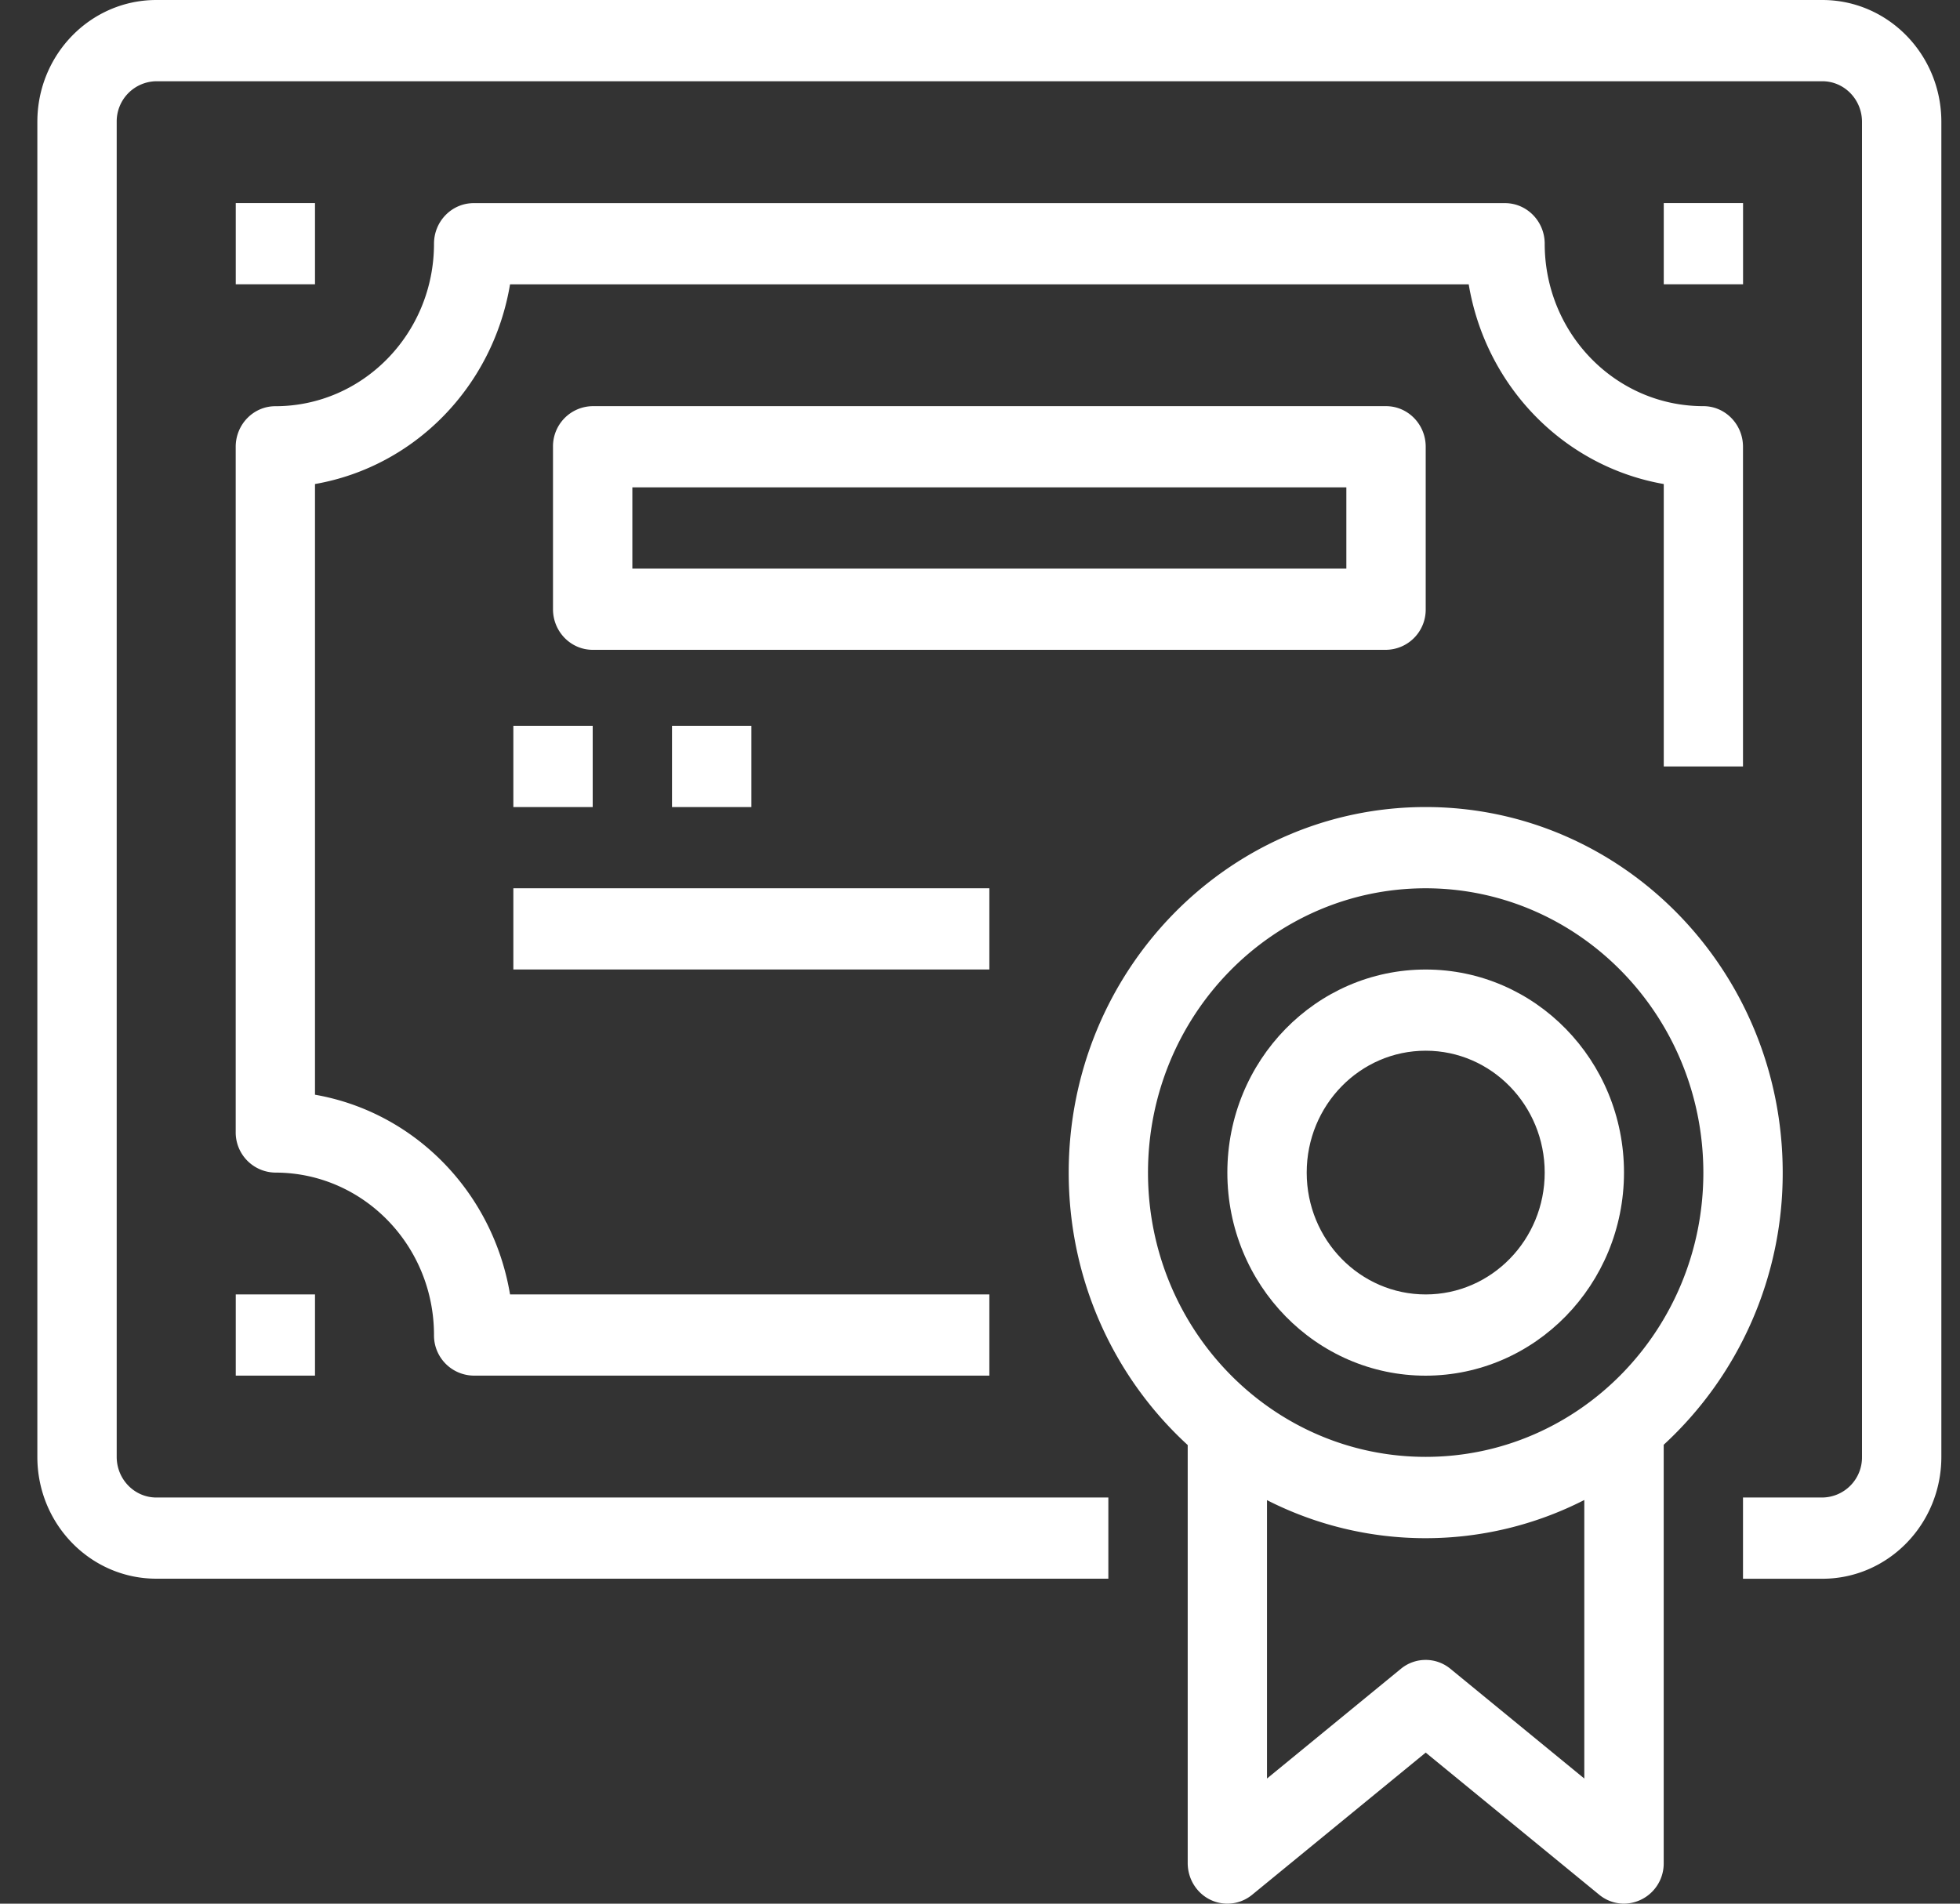
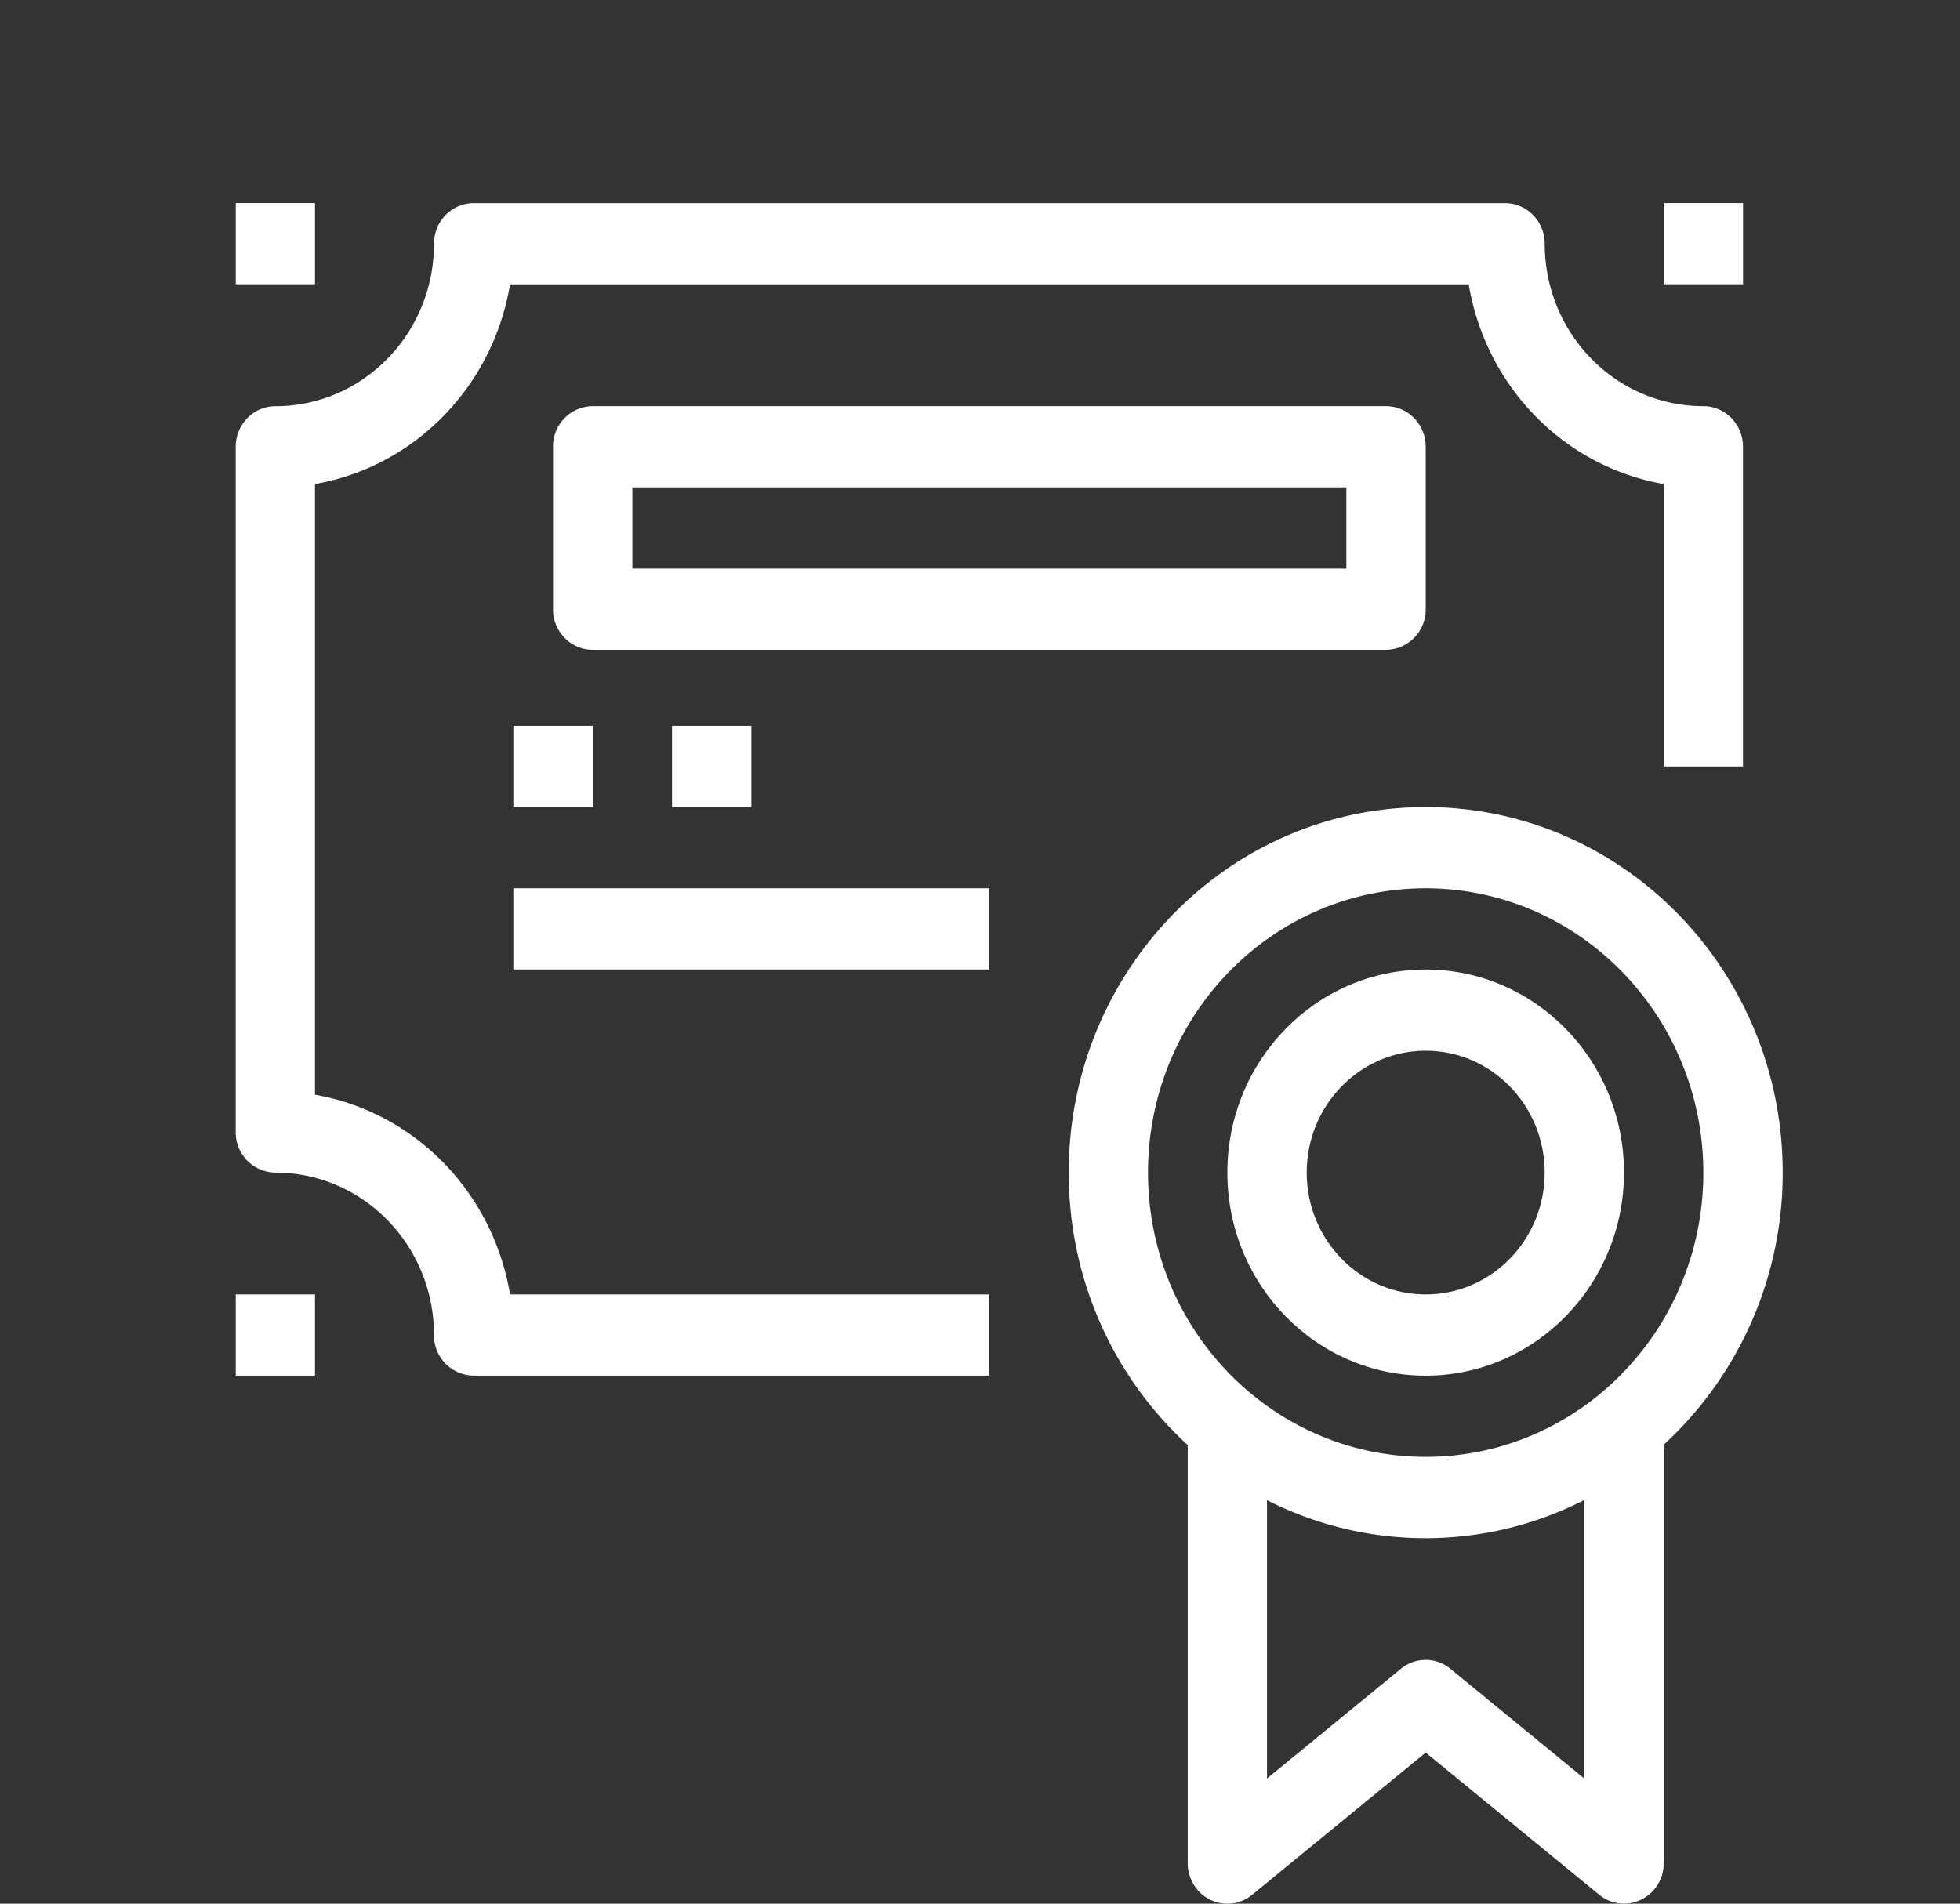
<svg xmlns="http://www.w3.org/2000/svg" width="35" height="34" fill="none" viewBox="0 0 35 34">
  <rect x="0" y="0" width="35" height="34" fill="#333333" stroke="none" />
-   <path fill="#fff" d="M2.792 0h29.75c1.174 0 2.125.974 2.125 2.176V26.02c0 1.202-.951 2.177-2.125 2.177h-1.417v-1.451h1.417a.717.717 0 00.708-.726V2.176c0-.4-.317-.725-.708-.725H2.792a.717.717 0 00-.708.725V26.02c0 .401.317.726.708.726h17v1.45h-17c-1.174 0-2.125-.974-2.125-2.176V2.176C.667.974 1.618 0 2.792 0z" />
  <path fill="#fff" d="M27.584 4.352c0 1.603 1.268 2.902 2.833 2.902.391 0 .708.325.708.725v5.71H29.71V8.645c-1.783-.312-3.178-1.742-3.483-3.567H9.108c-.305 1.825-1.7 3.255-3.483 3.567v10.907c1.783.312 3.178 1.742 3.483 3.567h8.559v1.45H8.459a.717.717 0 01-.709-.725c0-1.602-1.268-2.901-2.833-2.901a.717.717 0 01-.708-.726V7.98c0-.4.317-.725.708-.725 1.565 0 2.833-1.3 2.833-2.902 0-.4.317-.725.709-.725h18.416c.391 0 .709.325.709.725z" />
  <path fill="#fff" fill-rule="evenodd" d="M25.459 17.316c-1.956 0-3.542 1.623-3.542 3.627 0 2.003 1.586 3.627 3.542 3.627 1.955-.003 3.539-1.625 3.541-3.627 0-2.004-1.585-3.627-3.541-3.627zm0 5.803c-1.174 0-2.125-.975-2.125-2.176 0-1.202.951-2.177 2.125-2.177 1.173 0 2.125.975 2.125 2.177 0 1.201-.952 2.176-2.125 2.176z" clip-rule="evenodd" />
  <path fill="#fff" fill-rule="evenodd" d="M25.459 14.414c-3.521 0-6.375 2.923-6.375 6.529 0 1.933.82 3.67 2.125 4.866v7.465c0 .165.054.325.155.454.244.313.69.363.996.113l3.099-2.539 3.099 2.539A.698.698 0 0029 34a.717.717 0 00.709-.726v-7.47a6.59 6.59 0 002.125-4.861c0-3.606-2.855-6.529-6.375-6.529zm2.833 12.376a6.234 6.234 0 01-5.667.003v4.972l2.39-1.959a.695.695 0 01.886 0l2.39 1.959v-4.976zm-2.833-.77c-2.739 0-4.959-2.273-4.959-5.077 0-2.805 2.22-5.078 4.959-5.078 2.737.003 4.955 2.275 4.958 5.078 0 2.804-2.22 5.077-4.958 5.077zM24.75 7.254H10.584a.717.717 0 00-.709.725v2.902c0 .4.318.725.709.725H24.75a.717.717 0 00.709-.725V7.979c0-.4-.317-.725-.709-.725zm-.708 2.902h-12.75V8.704h12.75v1.45z" clip-rule="evenodd" />
  <path fill="#fff" d="M9.167 12.963h1.417v1.451H9.167v-1.45zM13.417 12.963H12v1.451h1.417v-1.45zM9.167 15.865h8.5v1.45h-8.5v-1.45zM4.209 23.119h1.416v1.45H4.21v-1.45zM31.125 3.627H29.71v1.45h1.416v-1.45zM4.209 3.627h1.416v1.45H4.21v-1.45z" />
</svg>